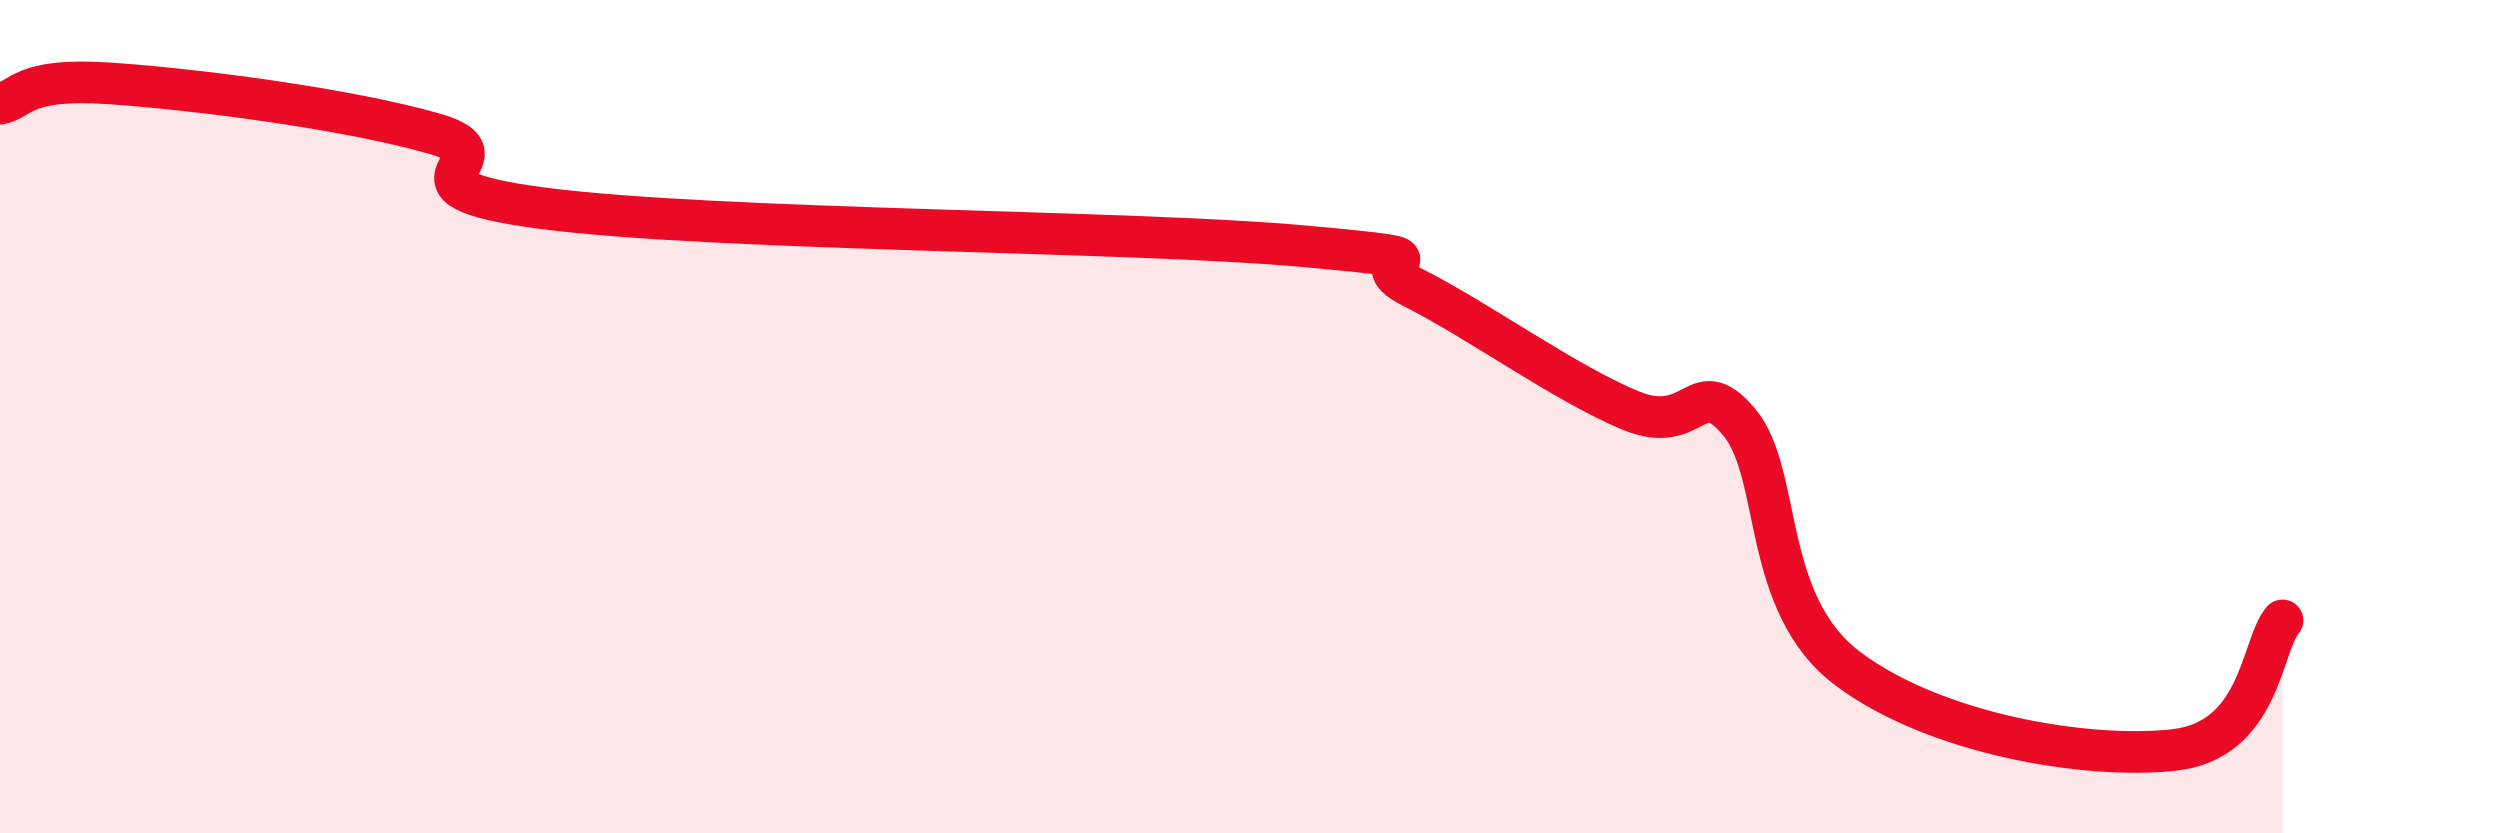
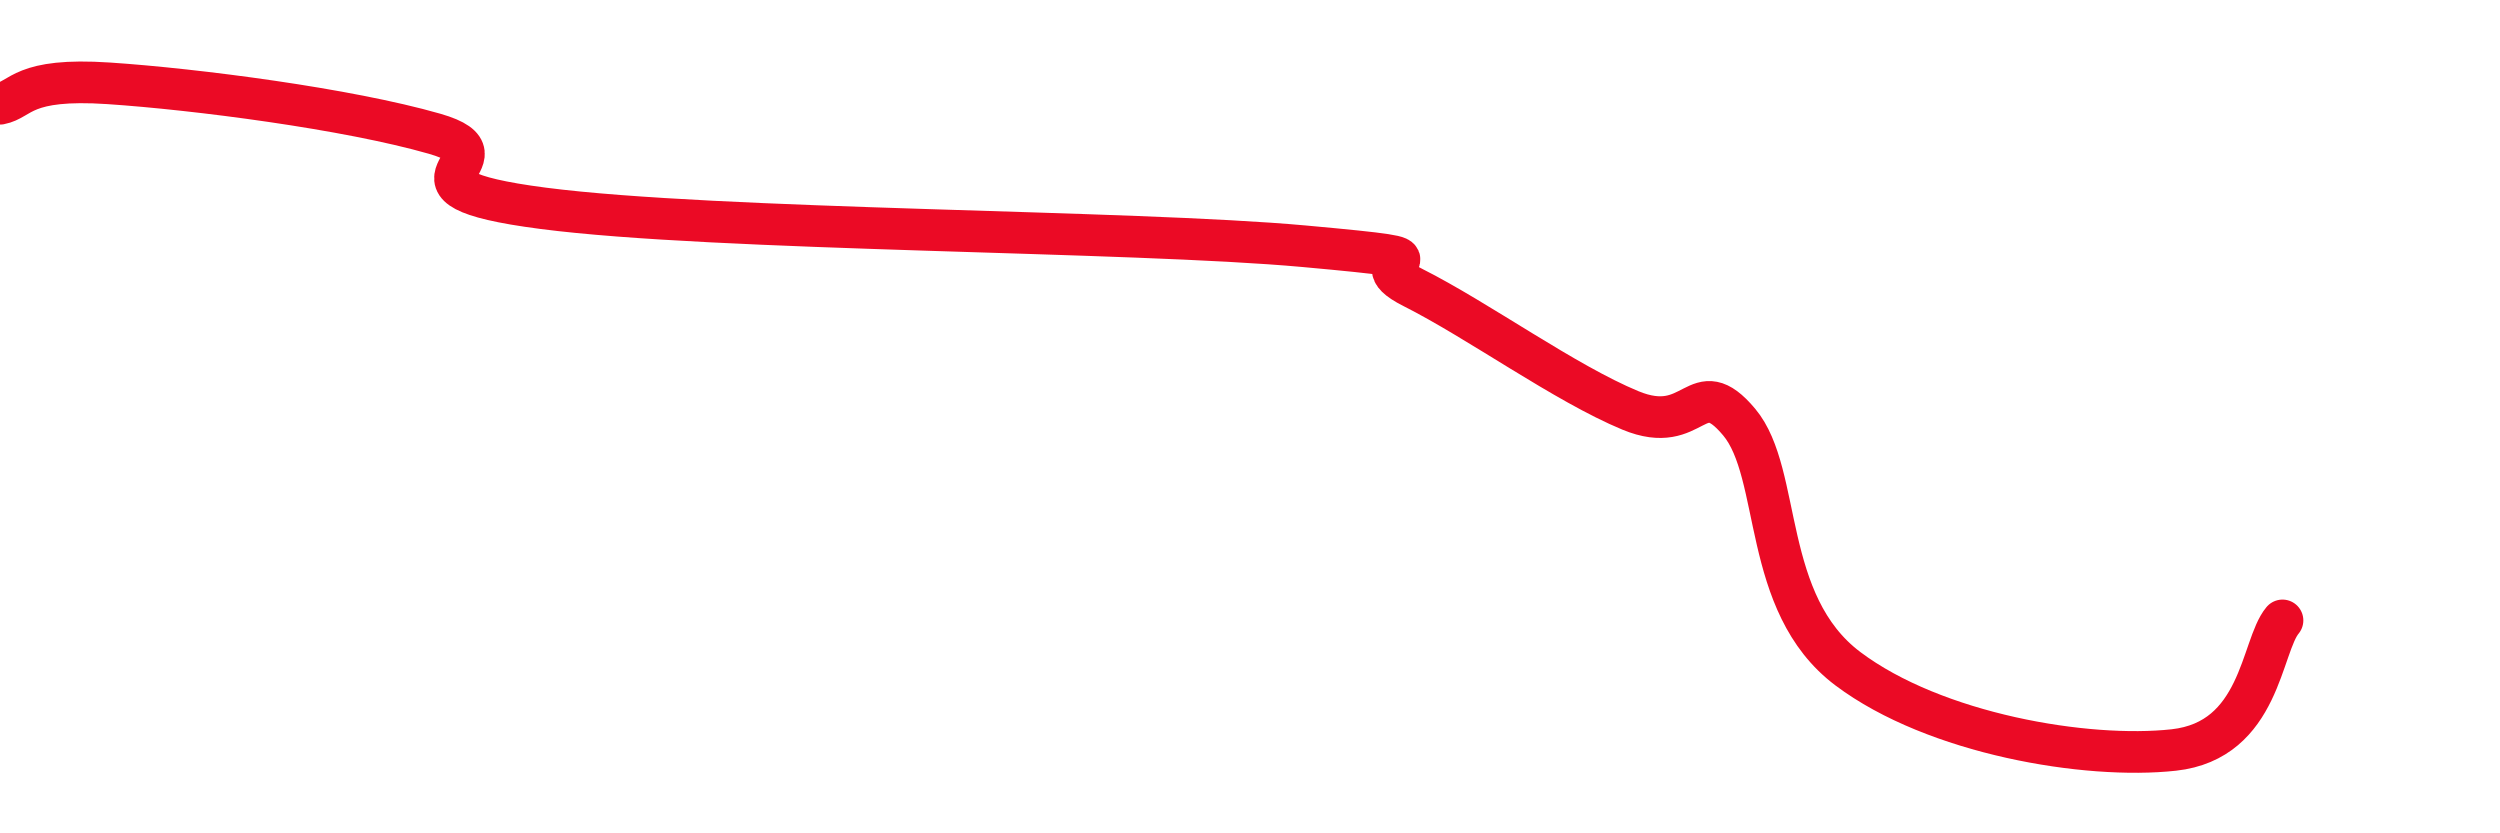
<svg xmlns="http://www.w3.org/2000/svg" width="60" height="20" viewBox="0 0 60 20">
-   <path d="M 0,2.49 C 0.52,2.39 0.52,1.86 2.61,2 C 4.7,2.14 8.34,2.61 10.43,3.21 C 12.52,3.81 8.87,4.46 13.04,5 C 17.21,5.54 27.13,5.53 31.3,5.91 C 35.47,6.29 32.34,6.11 33.91,6.9 C 35.48,7.69 37.56,9.2 39.13,9.85 C 40.7,10.5 40.7,8.89 41.74,10.13 C 42.78,11.37 42.26,14.48 44.35,16.05 C 46.44,17.62 50.08,18.23 52.17,18 C 54.26,17.77 54.26,15.51 54.78,14.89L54.78 20L0 20Z" fill="#EB0A25" opacity="0.1" stroke-linecap="round" stroke-linejoin="round" />
  <path d="M 0,2.49 C 0.52,2.39 0.52,1.86 2.61,2 C 4.7,2.14 8.34,2.61 10.43,3.21 C 12.52,3.81 8.87,4.46 13.04,5 C 17.21,5.54 27.13,5.53 31.3,5.91 C 35.47,6.29 32.34,6.11 33.91,6.9 C 35.48,7.69 37.56,9.2 39.13,9.85 C 40.7,10.5 40.7,8.89 41.74,10.13 C 42.78,11.37 42.26,14.48 44.35,16.05 C 46.44,17.62 50.08,18.23 52.17,18 C 54.26,17.77 54.26,15.51 54.78,14.89" stroke="#EB0A25" stroke-width="1" fill="none" stroke-linecap="round" stroke-linejoin="round" />
</svg>